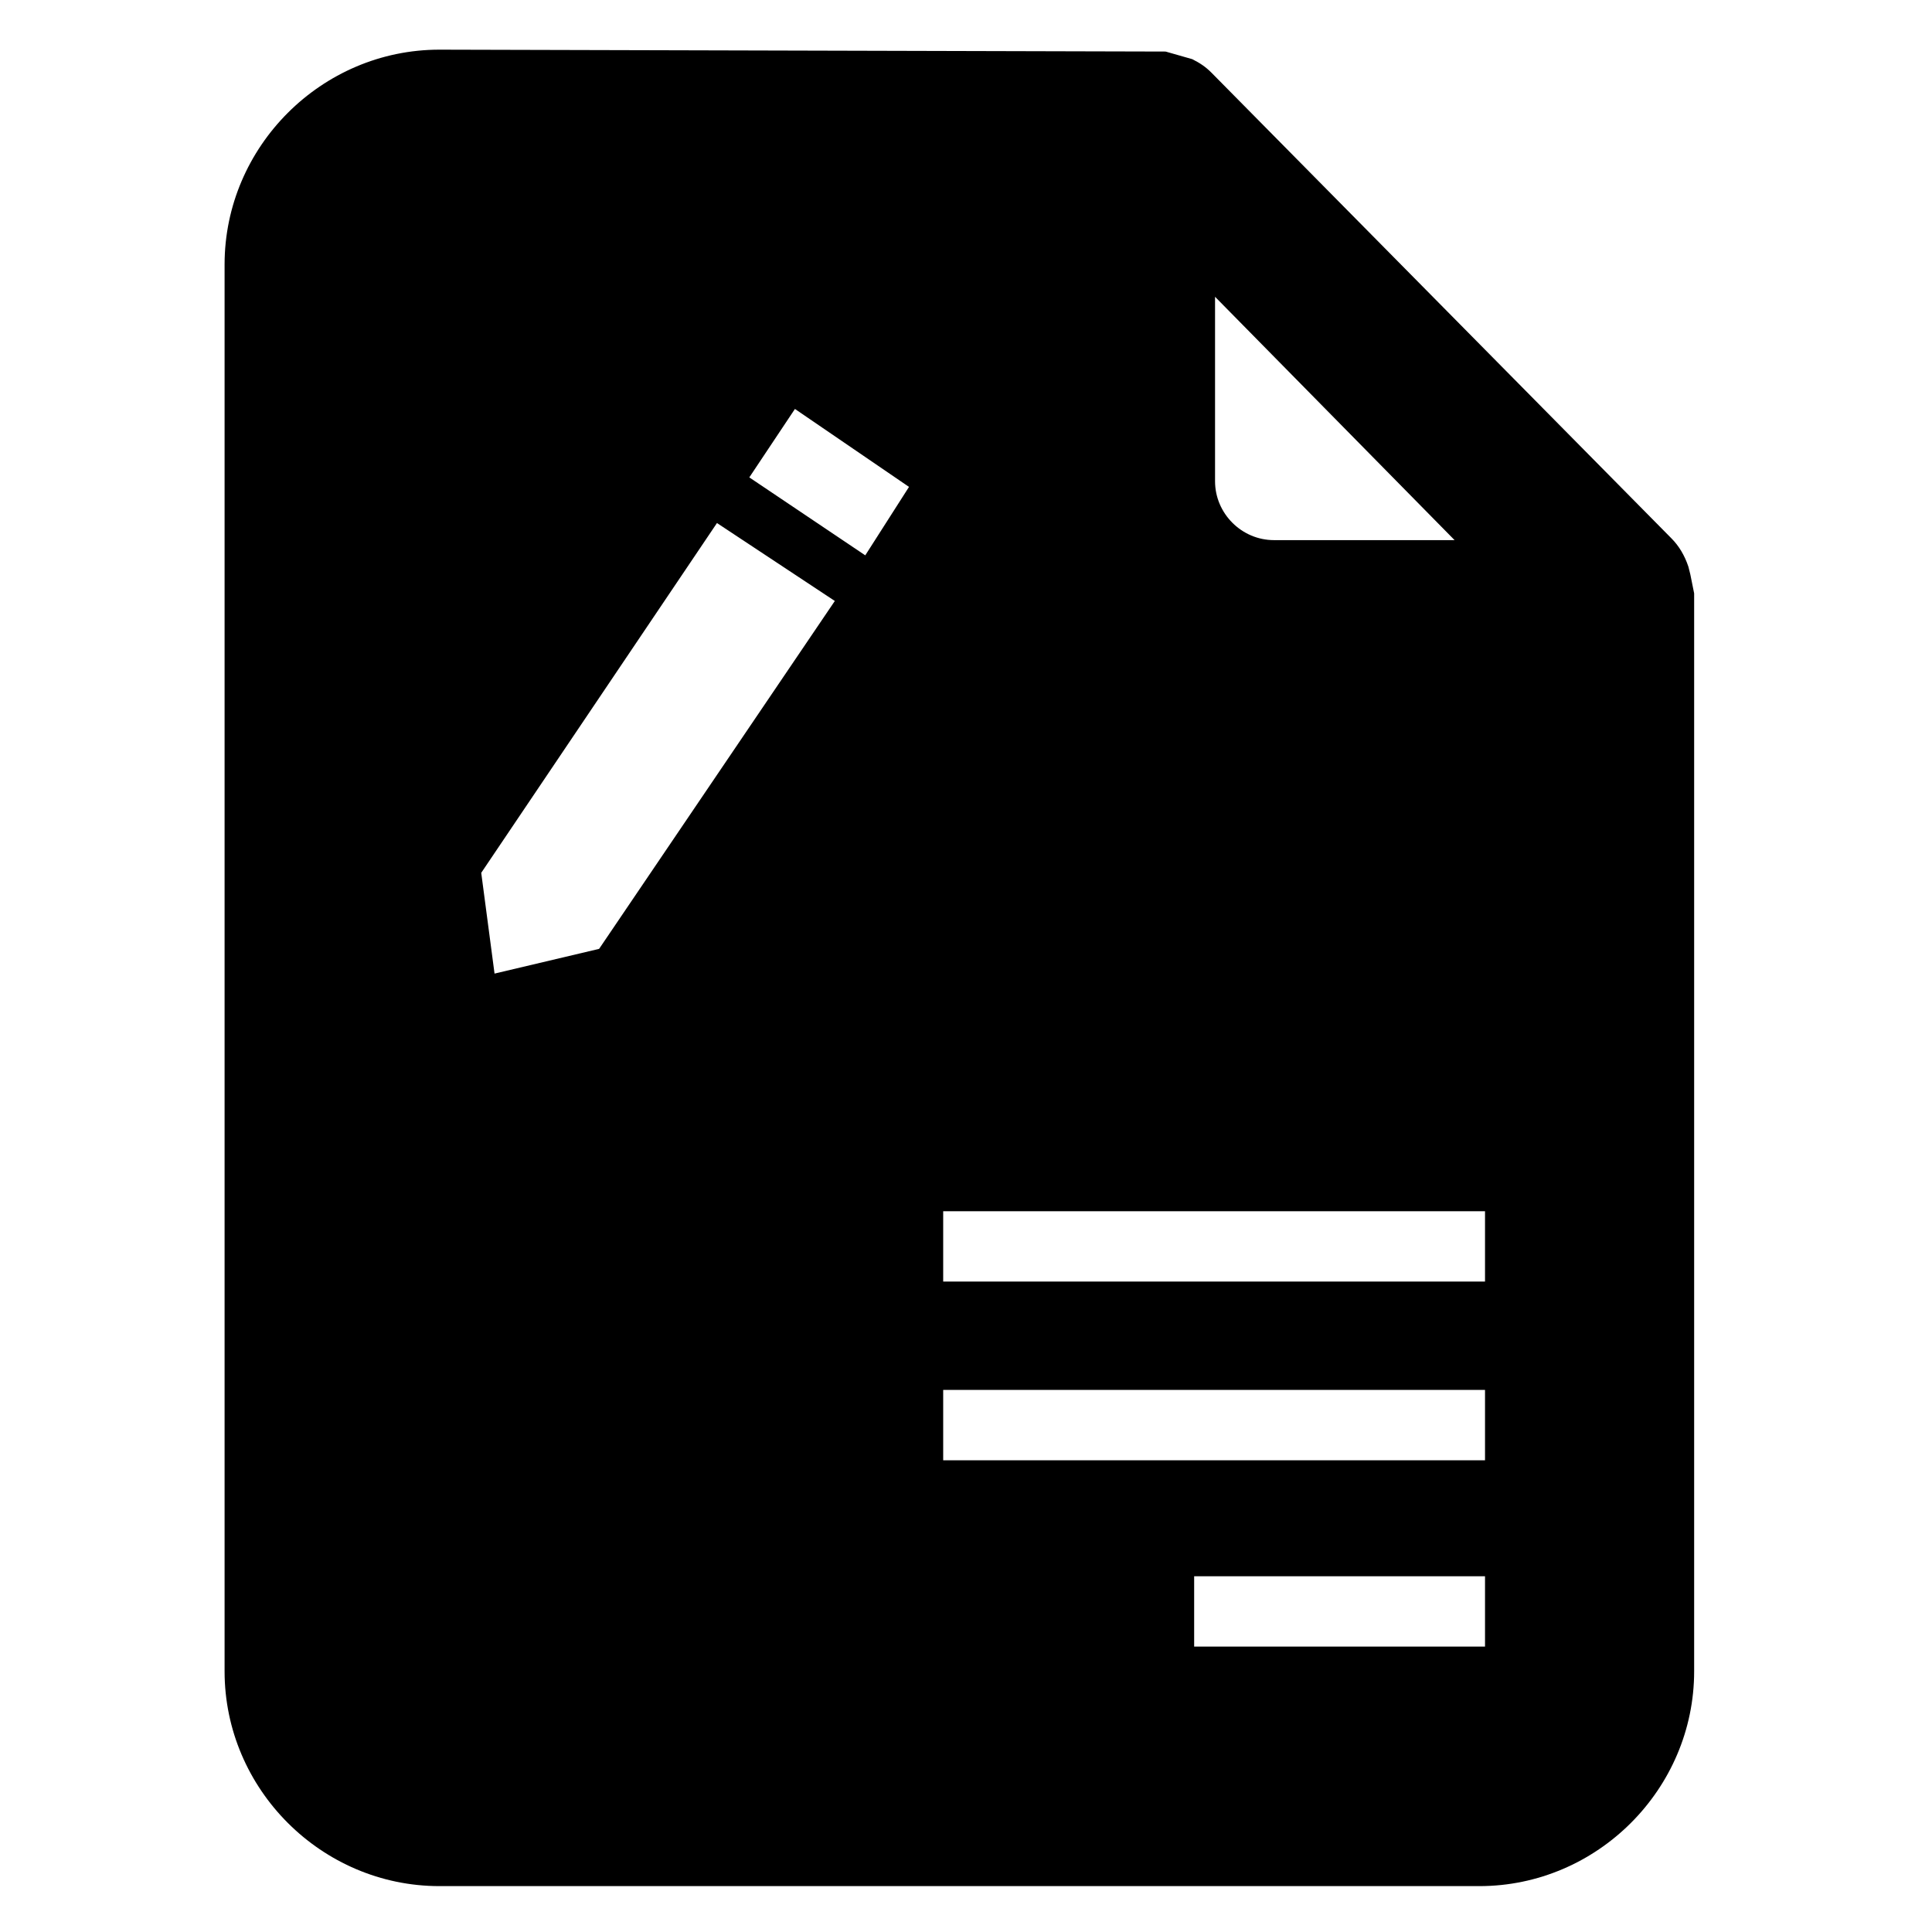
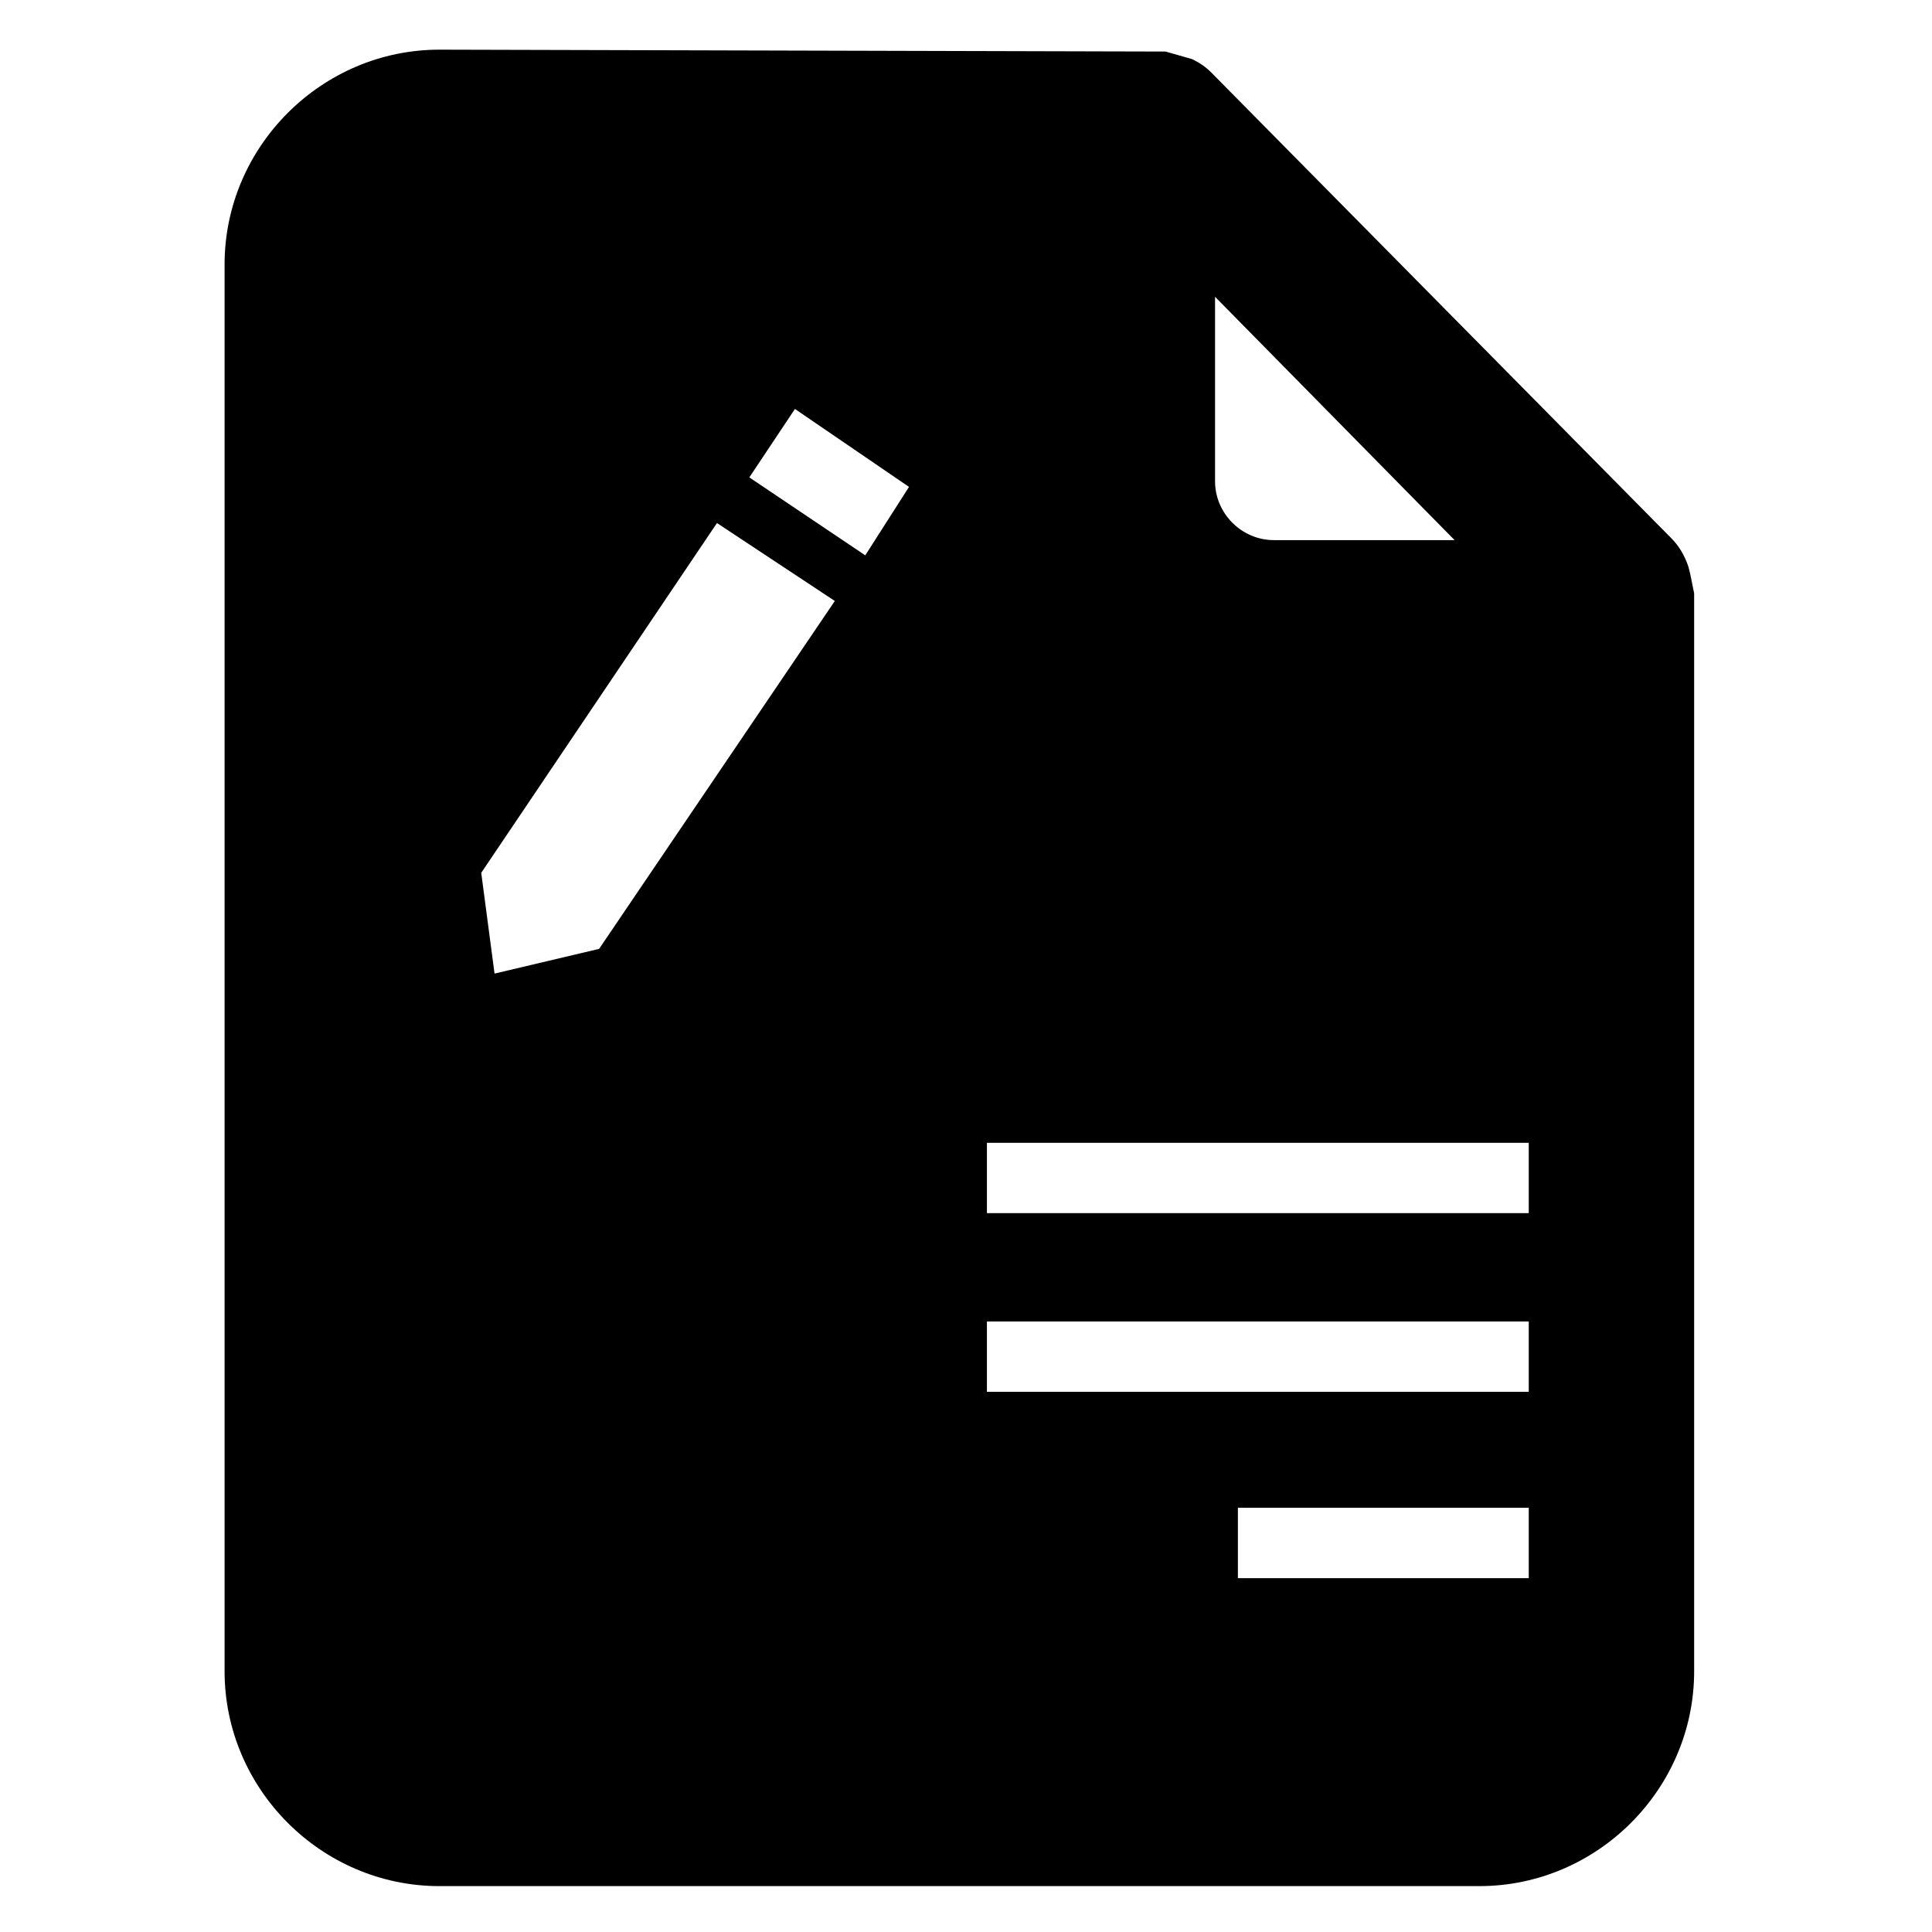
<svg xmlns="http://www.w3.org/2000/svg" fill="#000000" width="800px" height="800px" version="1.1" viewBox="144 144 512 512">
-   <path d="m591.95 296.21-0.504-2.016c-1.008-3.023-2.519-5.543-4.535-7.559l-121.92-123.43c-1.512-1.512-3.023-2.519-5.039-3.527l-7.055-2.016-192.45-0.5c-31.234 0-56.93 25.691-56.93 56.93v372.82c0 31.234 25.695 56.93 56.93 56.93h275.59c31.234 0 56.93-25.695 56.93-56.93v-285.66zm-125.95-73.559 63.48 64.488h-47.863c-8.566 0-15.617-7.055-15.617-15.617zm-163.23 172.81-27.711 6.551-3.527-26.703 62.473-92.699 31.234 20.656zm70.535-104.29-30.73-20.656 12.09-18.137 30.23 20.656zm164.24 289.19h-77.082v-18.641h77.082zm0-49.375h-143.59v-18.641h143.59zm0-47.355h-143.59v-18.641h143.59z" />
+   <path d="m591.95 296.21-0.504-2.016c-1.008-3.023-2.519-5.543-4.535-7.559l-121.92-123.43c-1.512-1.512-3.023-2.519-5.039-3.527l-7.055-2.016-192.45-0.5c-31.234 0-56.93 25.691-56.93 56.93v372.82c0 31.234 25.695 56.93 56.93 56.93h275.59c31.234 0 56.93-25.695 56.93-56.93v-285.66zm-125.95-73.559 63.48 64.488h-47.863c-8.566 0-15.617-7.055-15.617-15.617zm-163.23 172.81-27.711 6.551-3.527-26.703 62.473-92.699 31.234 20.656zm70.535-104.29-30.73-20.656 12.09-18.137 30.23 20.656m164.24 289.19h-77.082v-18.641h77.082zm0-49.375h-143.59v-18.641h143.59zm0-47.355h-143.59v-18.641h143.59z" />
</svg>